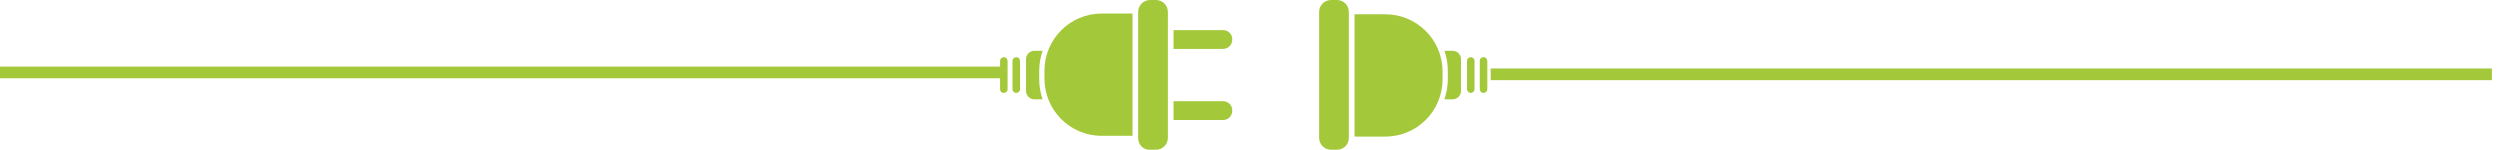
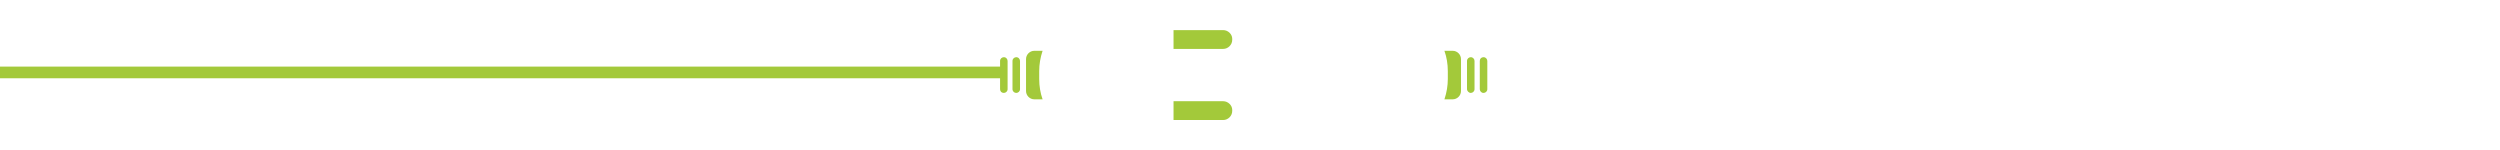
<svg xmlns="http://www.w3.org/2000/svg" width="216" height="13" viewBox="0 0 216 13" fill="none">
  <path d="M89.787 6.827V6.144C89.787 5.559 89.885 4.974 90.08 4.389H89.365C88.975 4.389 88.649 4.714 88.649 5.104V7.867C88.649 8.257 88.975 8.582 89.365 8.582H90.08C89.885 8.029 89.787 7.444 89.787 6.827Z" fill="#A3C93A" />
-   <path d="M97.849 11.67V1.268C97.849 1.235 97.849 1.203 97.849 1.17H95.183C92.453 1.17 90.242 3.381 90.242 6.112V6.794C90.242 9.525 92.453 11.735 95.183 11.735H97.849C97.849 11.735 97.849 11.703 97.849 11.67Z" fill="#A3C93A" />
  <path d="M105.684 2.601H101.393V4.226H105.684C106.106 4.226 106.464 3.868 106.464 3.446V3.348C106.464 2.958 106.106 2.601 105.684 2.601Z" fill="#A3C93A" />
  <path d="M105.684 8.745H101.393V10.37H105.684C106.106 10.37 106.464 10.012 106.464 9.59V9.492C106.464 9.102 106.106 8.745 105.684 8.745Z" fill="#A3C93A" />
-   <path d="M98.336 11.93V1.04C98.336 0.455 98.791 0 99.377 0H99.864C100.449 0 100.905 0.455 100.905 1.04V11.898C100.905 12.483 100.449 12.938 99.864 12.938H99.377C98.791 12.971 98.336 12.516 98.336 11.93Z" fill="#A3C93A" />
  <path d="M125.091 6.144V6.827C125.091 7.412 124.993 7.997 124.798 8.582H125.514C125.904 8.582 126.229 8.257 126.229 7.867V5.104C126.229 4.714 125.904 4.389 125.514 4.389H124.798C124.993 4.941 125.091 5.526 125.091 6.144Z" fill="#A3C93A" />
  <path d="M87.804 8.029C87.967 8.029 88.129 7.899 88.129 7.704V5.266C88.129 5.104 87.999 4.941 87.804 4.941C87.641 4.941 87.479 5.071 87.479 5.266V7.704C87.479 7.899 87.641 8.029 87.804 8.029Z" fill="#A3C93A" />
-   <path d="M86.731 8.029C86.894 8.029 87.056 7.899 87.056 7.704V5.266C87.056 5.104 86.926 4.941 86.731 4.941C86.569 4.941 86.406 5.071 86.406 5.266V7.704C86.406 7.899 86.536 8.029 86.731 8.029Z" fill="#A3C93A" />
+   <path d="M86.731 8.029C86.894 8.029 87.056 7.899 87.056 7.704V5.266C87.056 5.104 86.926 4.941 86.731 4.941C86.569 4.941 86.406 5.071 86.406 5.266V7.704C86.406 7.899 86.536 8.029 86.731 8.029" fill="#A3C93A" />
  <path d="M127.074 8.029C127.236 8.029 127.399 7.899 127.399 7.704V5.266C127.399 5.104 127.269 4.941 127.074 4.941C126.911 4.941 126.749 5.071 126.749 5.266V7.704C126.749 7.867 126.911 8.029 127.074 8.029Z" fill="#A3C93A" />
  <path d="M127.854 5.266V7.704C127.854 7.867 127.984 8.029 128.179 8.029C128.341 8.029 128.504 7.899 128.504 7.704V5.266C128.504 5.104 128.374 4.941 128.179 4.941C127.984 4.941 127.854 5.071 127.854 5.266Z" fill="#A3C93A" />
-   <path d="M117.029 1.3V11.703C117.029 11.735 117.029 11.768 117.029 11.8H119.694C122.425 11.8 124.636 9.59 124.636 6.859V6.176C124.636 3.446 122.425 1.235 119.694 1.235H117.029C117.029 1.235 117.029 1.268 117.029 1.3Z" fill="#A3C93A" />
-   <path d="M116.541 1.04V11.898C116.541 12.483 116.086 12.938 115.501 12.938H115.013C114.428 12.938 113.973 12.483 113.973 11.898V1.04C113.973 0.455 114.428 0 115.013 0H115.501C116.086 0 116.541 0.455 116.541 1.04Z" fill="#A3C93A" />
  <path d="M86.504 5.754H0V6.762H86.504V5.754Z" fill="#A3C93A" />
-   <path d="M215.3 5.916H128.796V6.924H215.3V5.916Z" fill="#A3C93A" />
</svg>